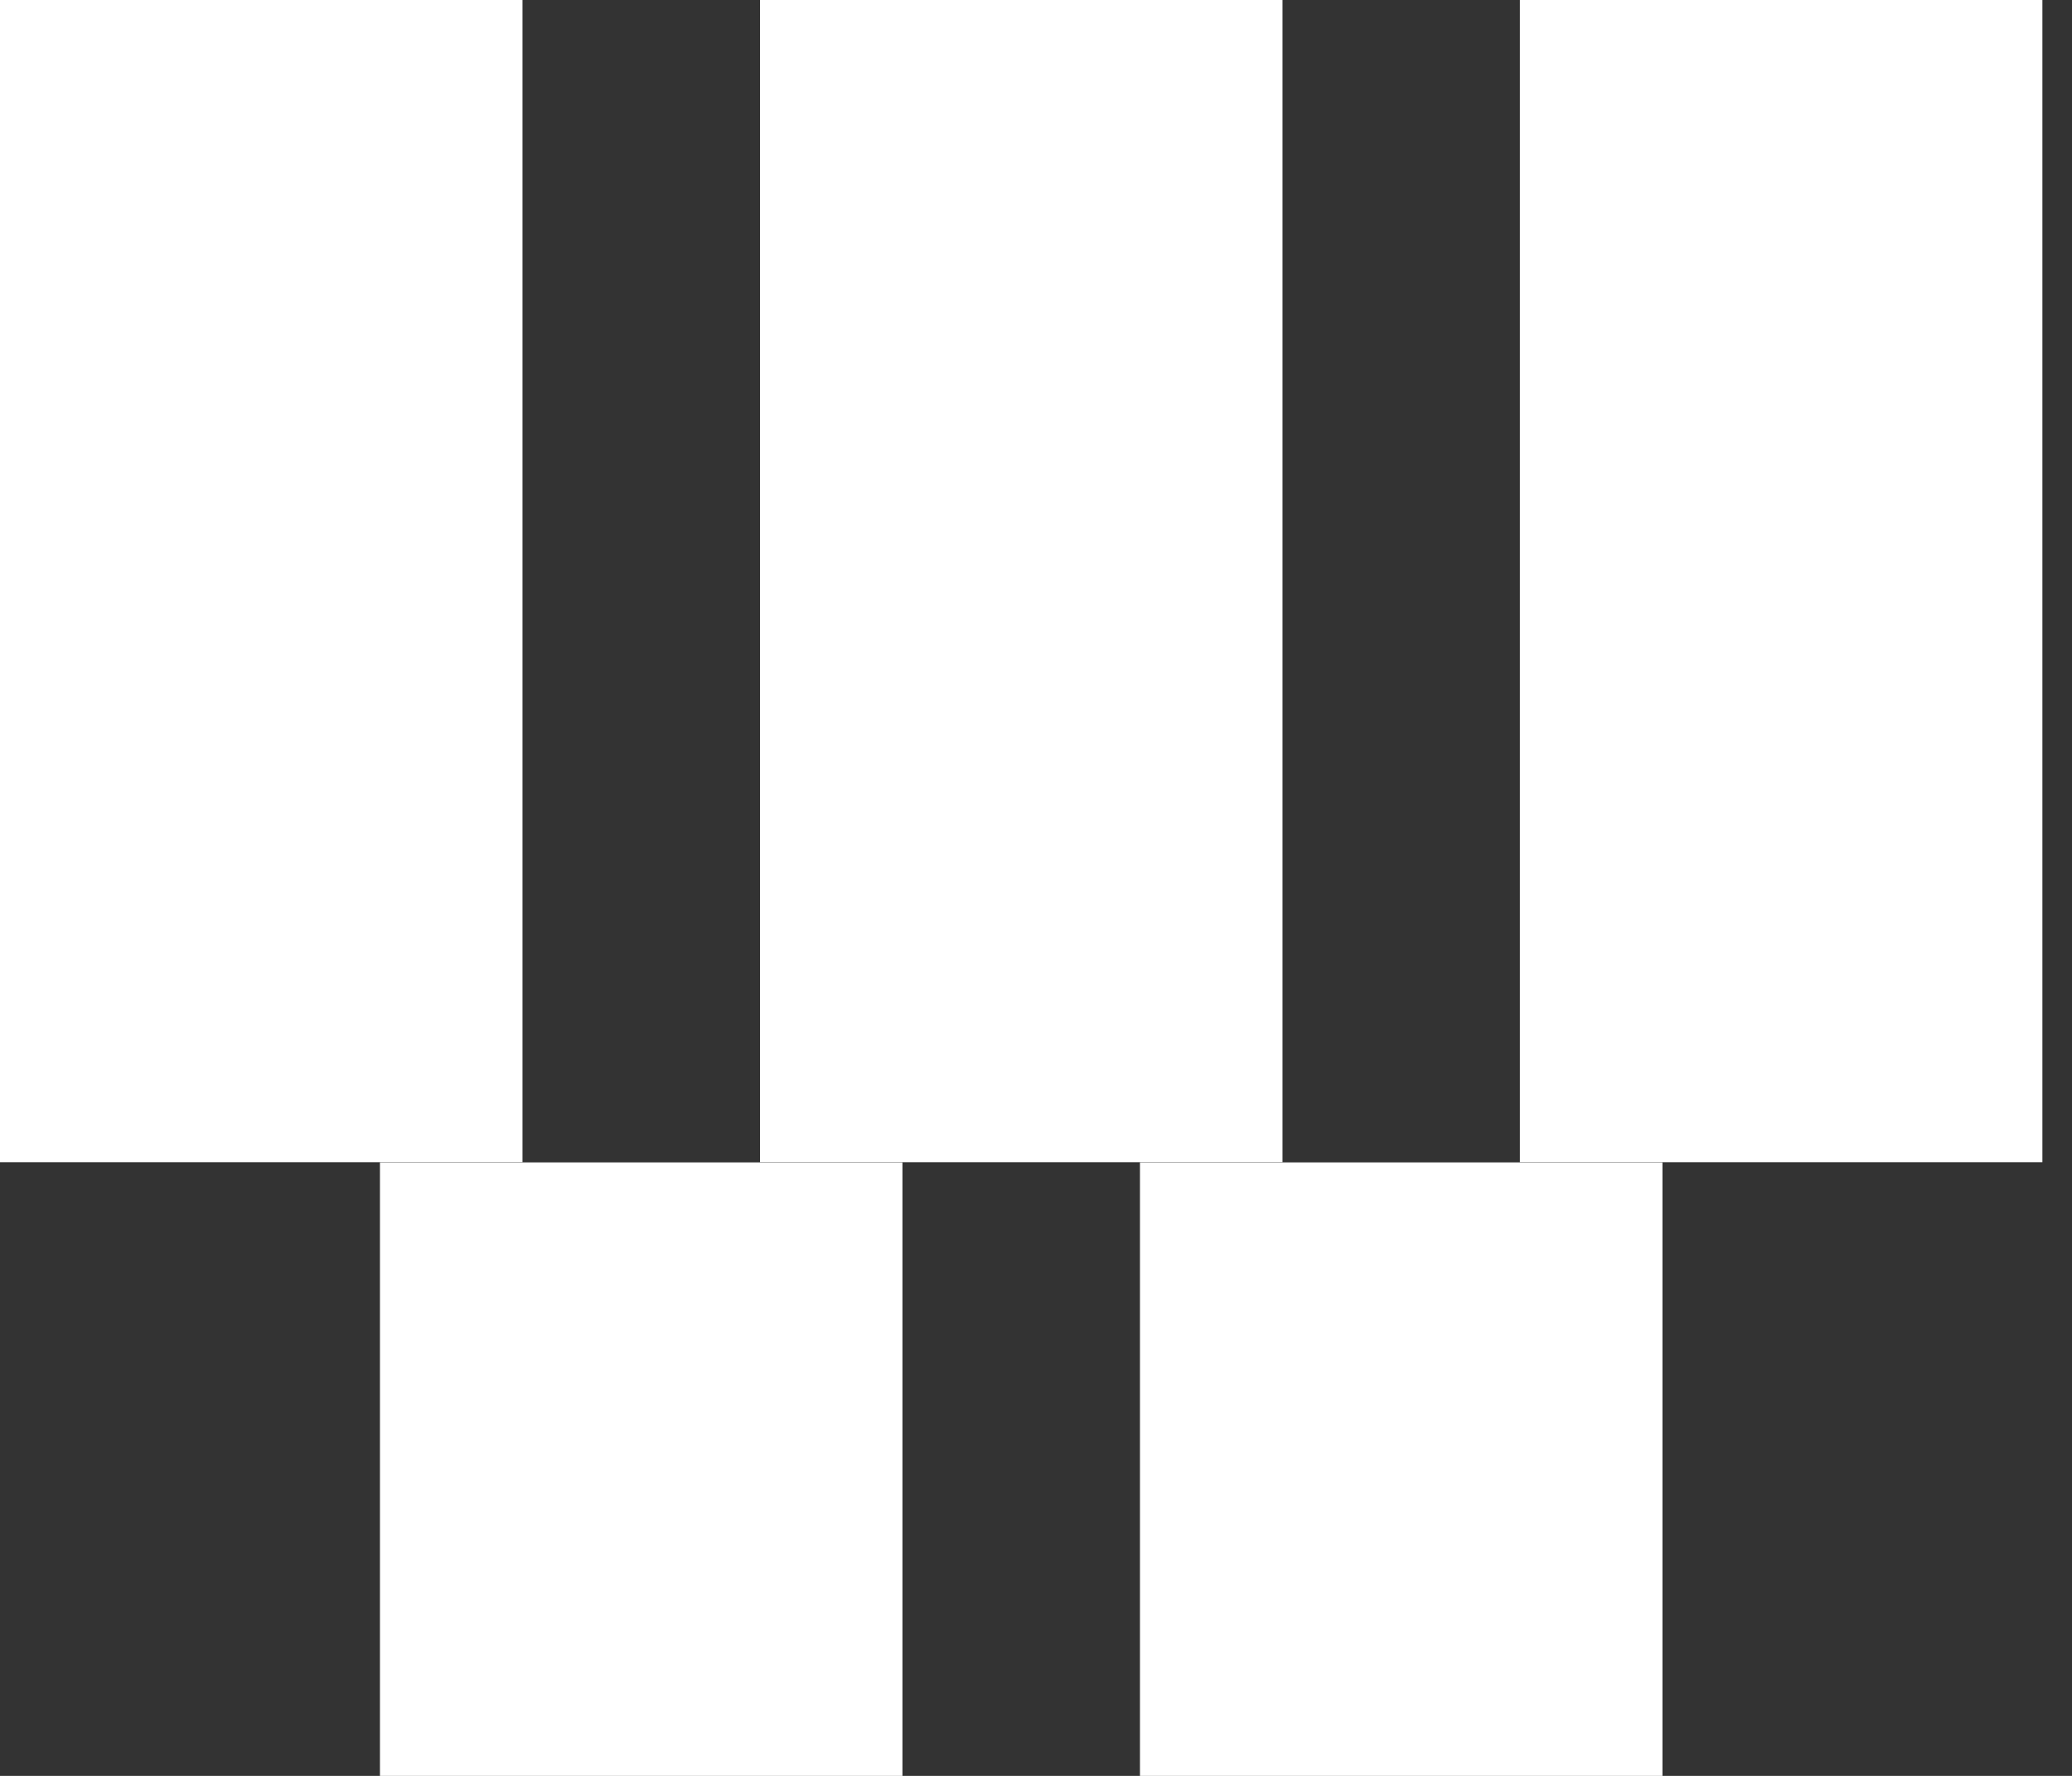
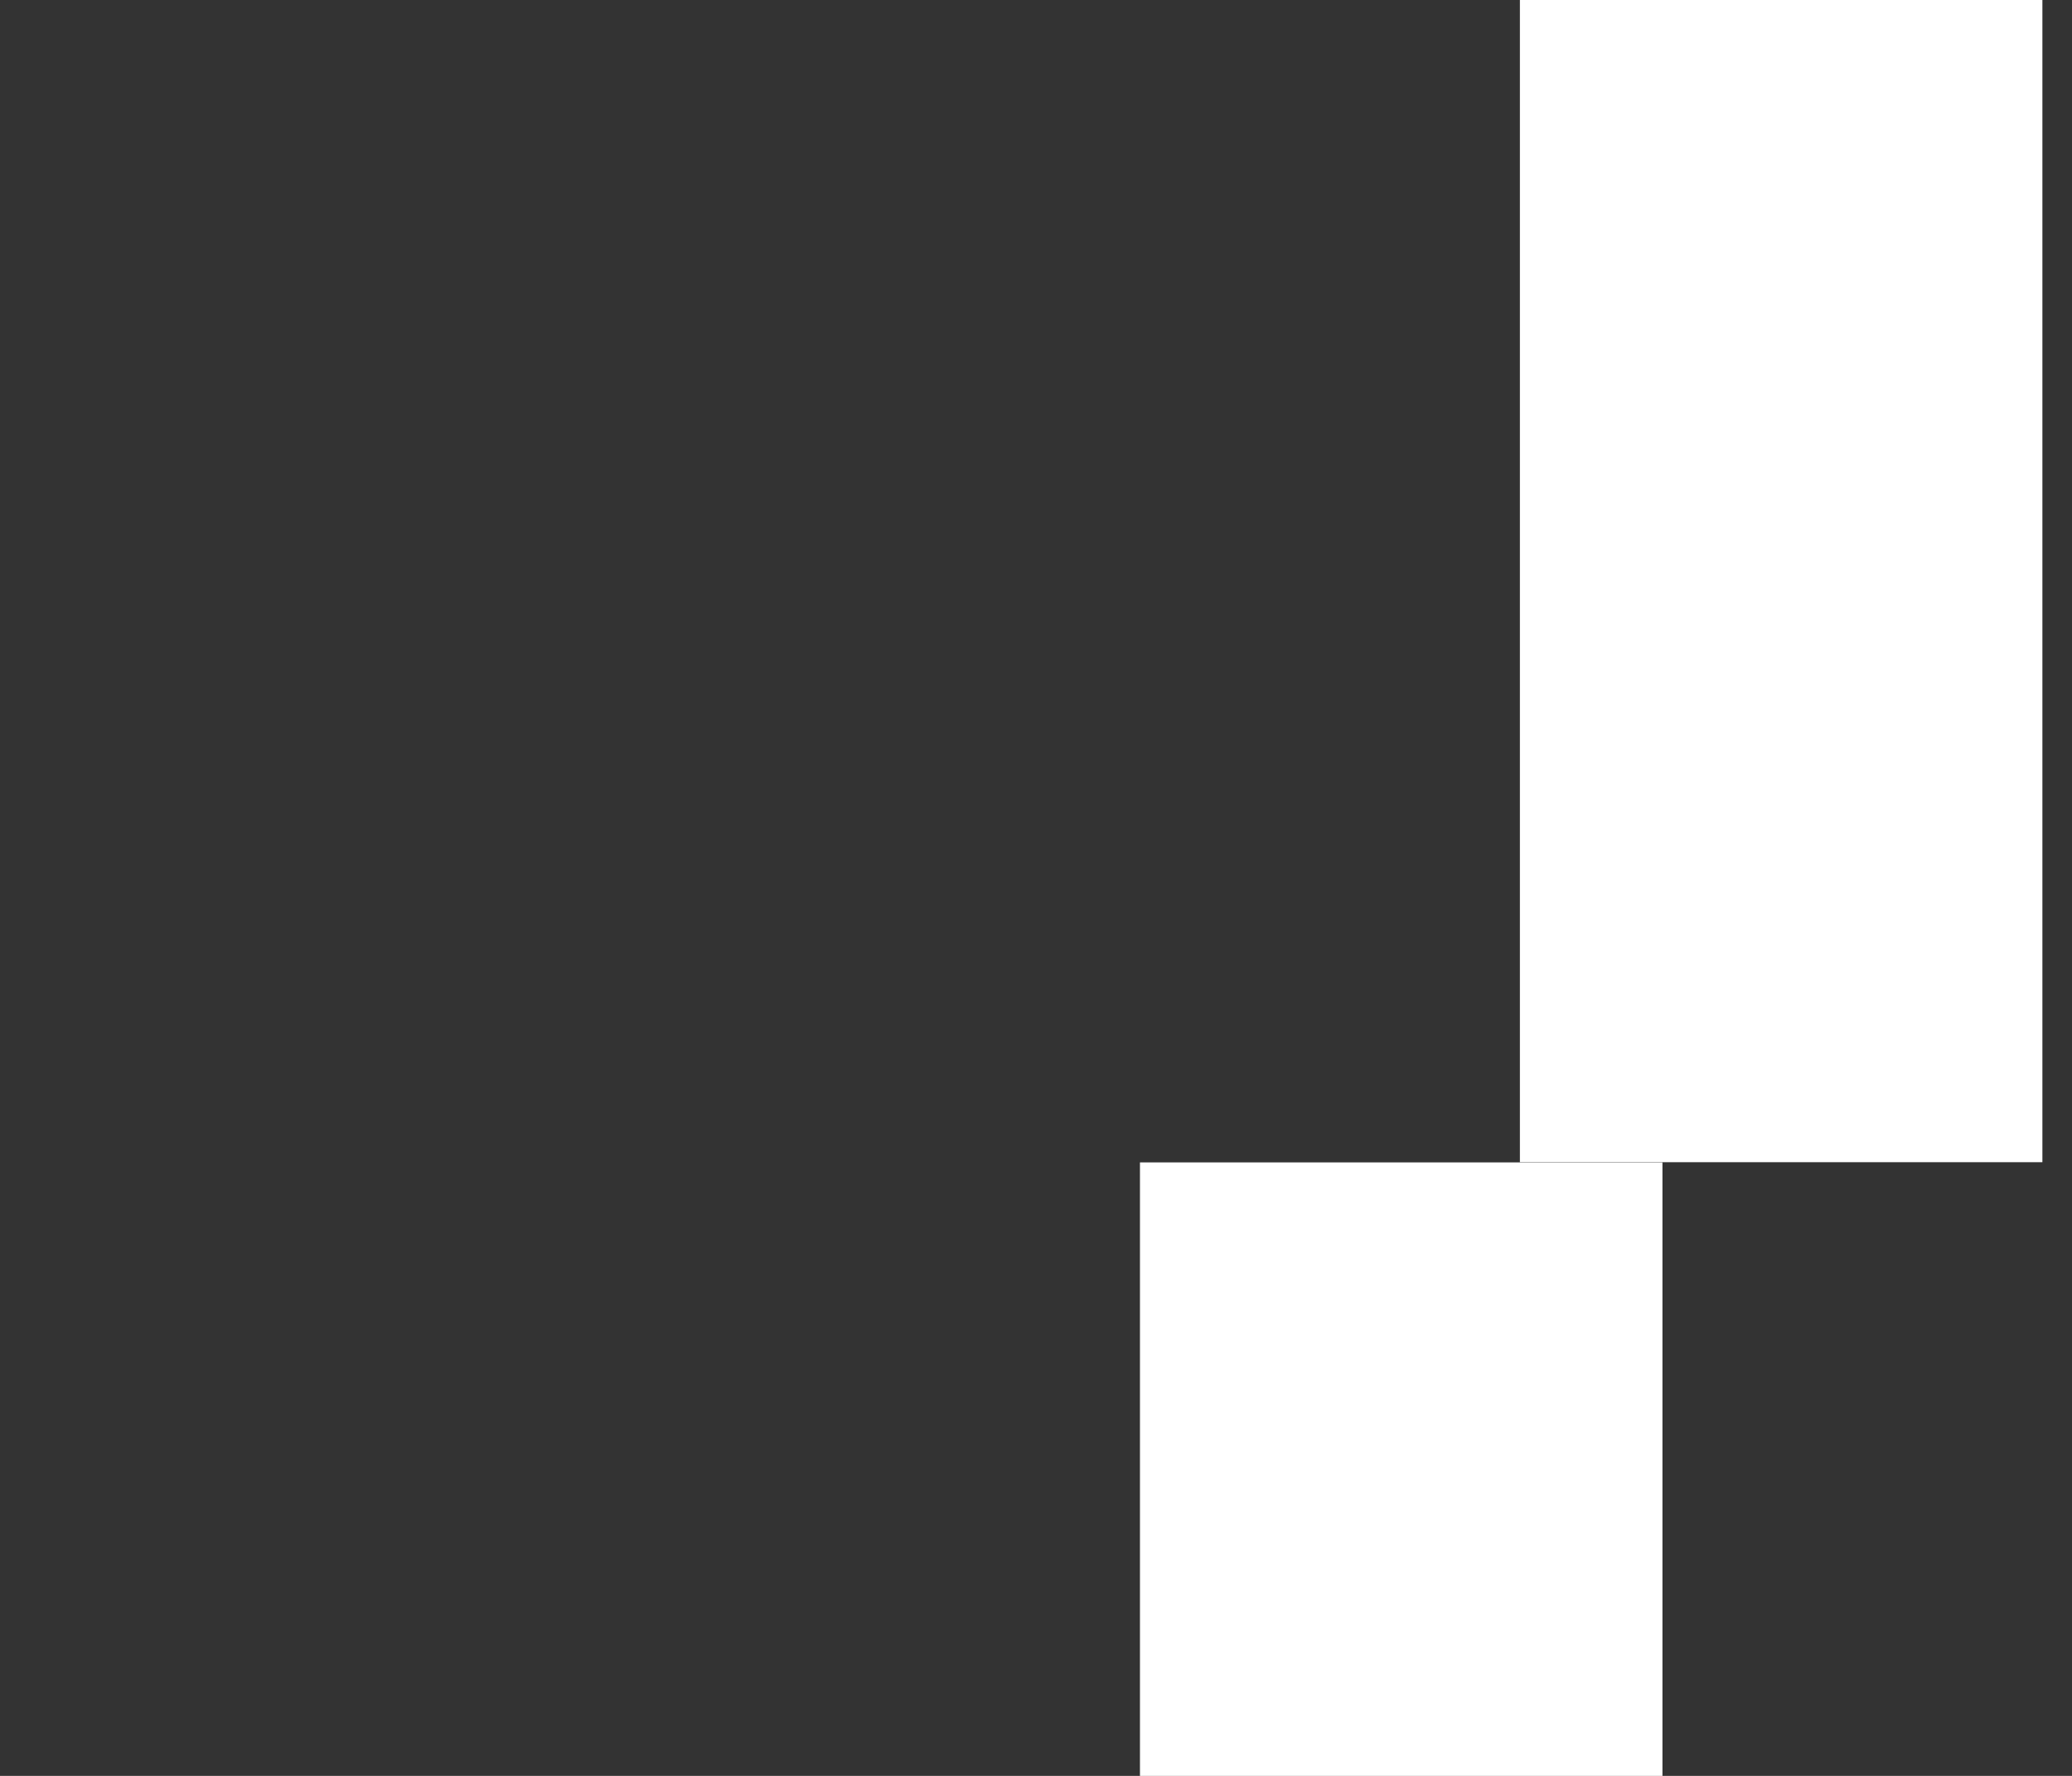
<svg xmlns="http://www.w3.org/2000/svg" width="35" height="30" viewBox="0 0 35 30" fill="none">
  <rect x="0" y="0" width="35" height="30" fill="#333333" stroke="none" />
  <g style="mix-blend-mode:difference">
-     <path d="M15.244 30.002H6.418V19.636H15.244V30.002Z" fill="white" />
    <path d="M28.082 30.002H19.256V19.636H28.082V30.002Z" fill="white" />
-     <path d="M8.826 19.633H0V0H8.826V19.633Z" fill="white" />
-     <path d="M21.664 19.633H12.838V0H21.664V19.633Z" fill="white" />
+     <path d="M21.664 19.633V0H21.664V19.633Z" fill="white" />
    <path d="M34.5 0V19.633H25.674V0H34.5Z" fill="white" />
  </g>
</svg>